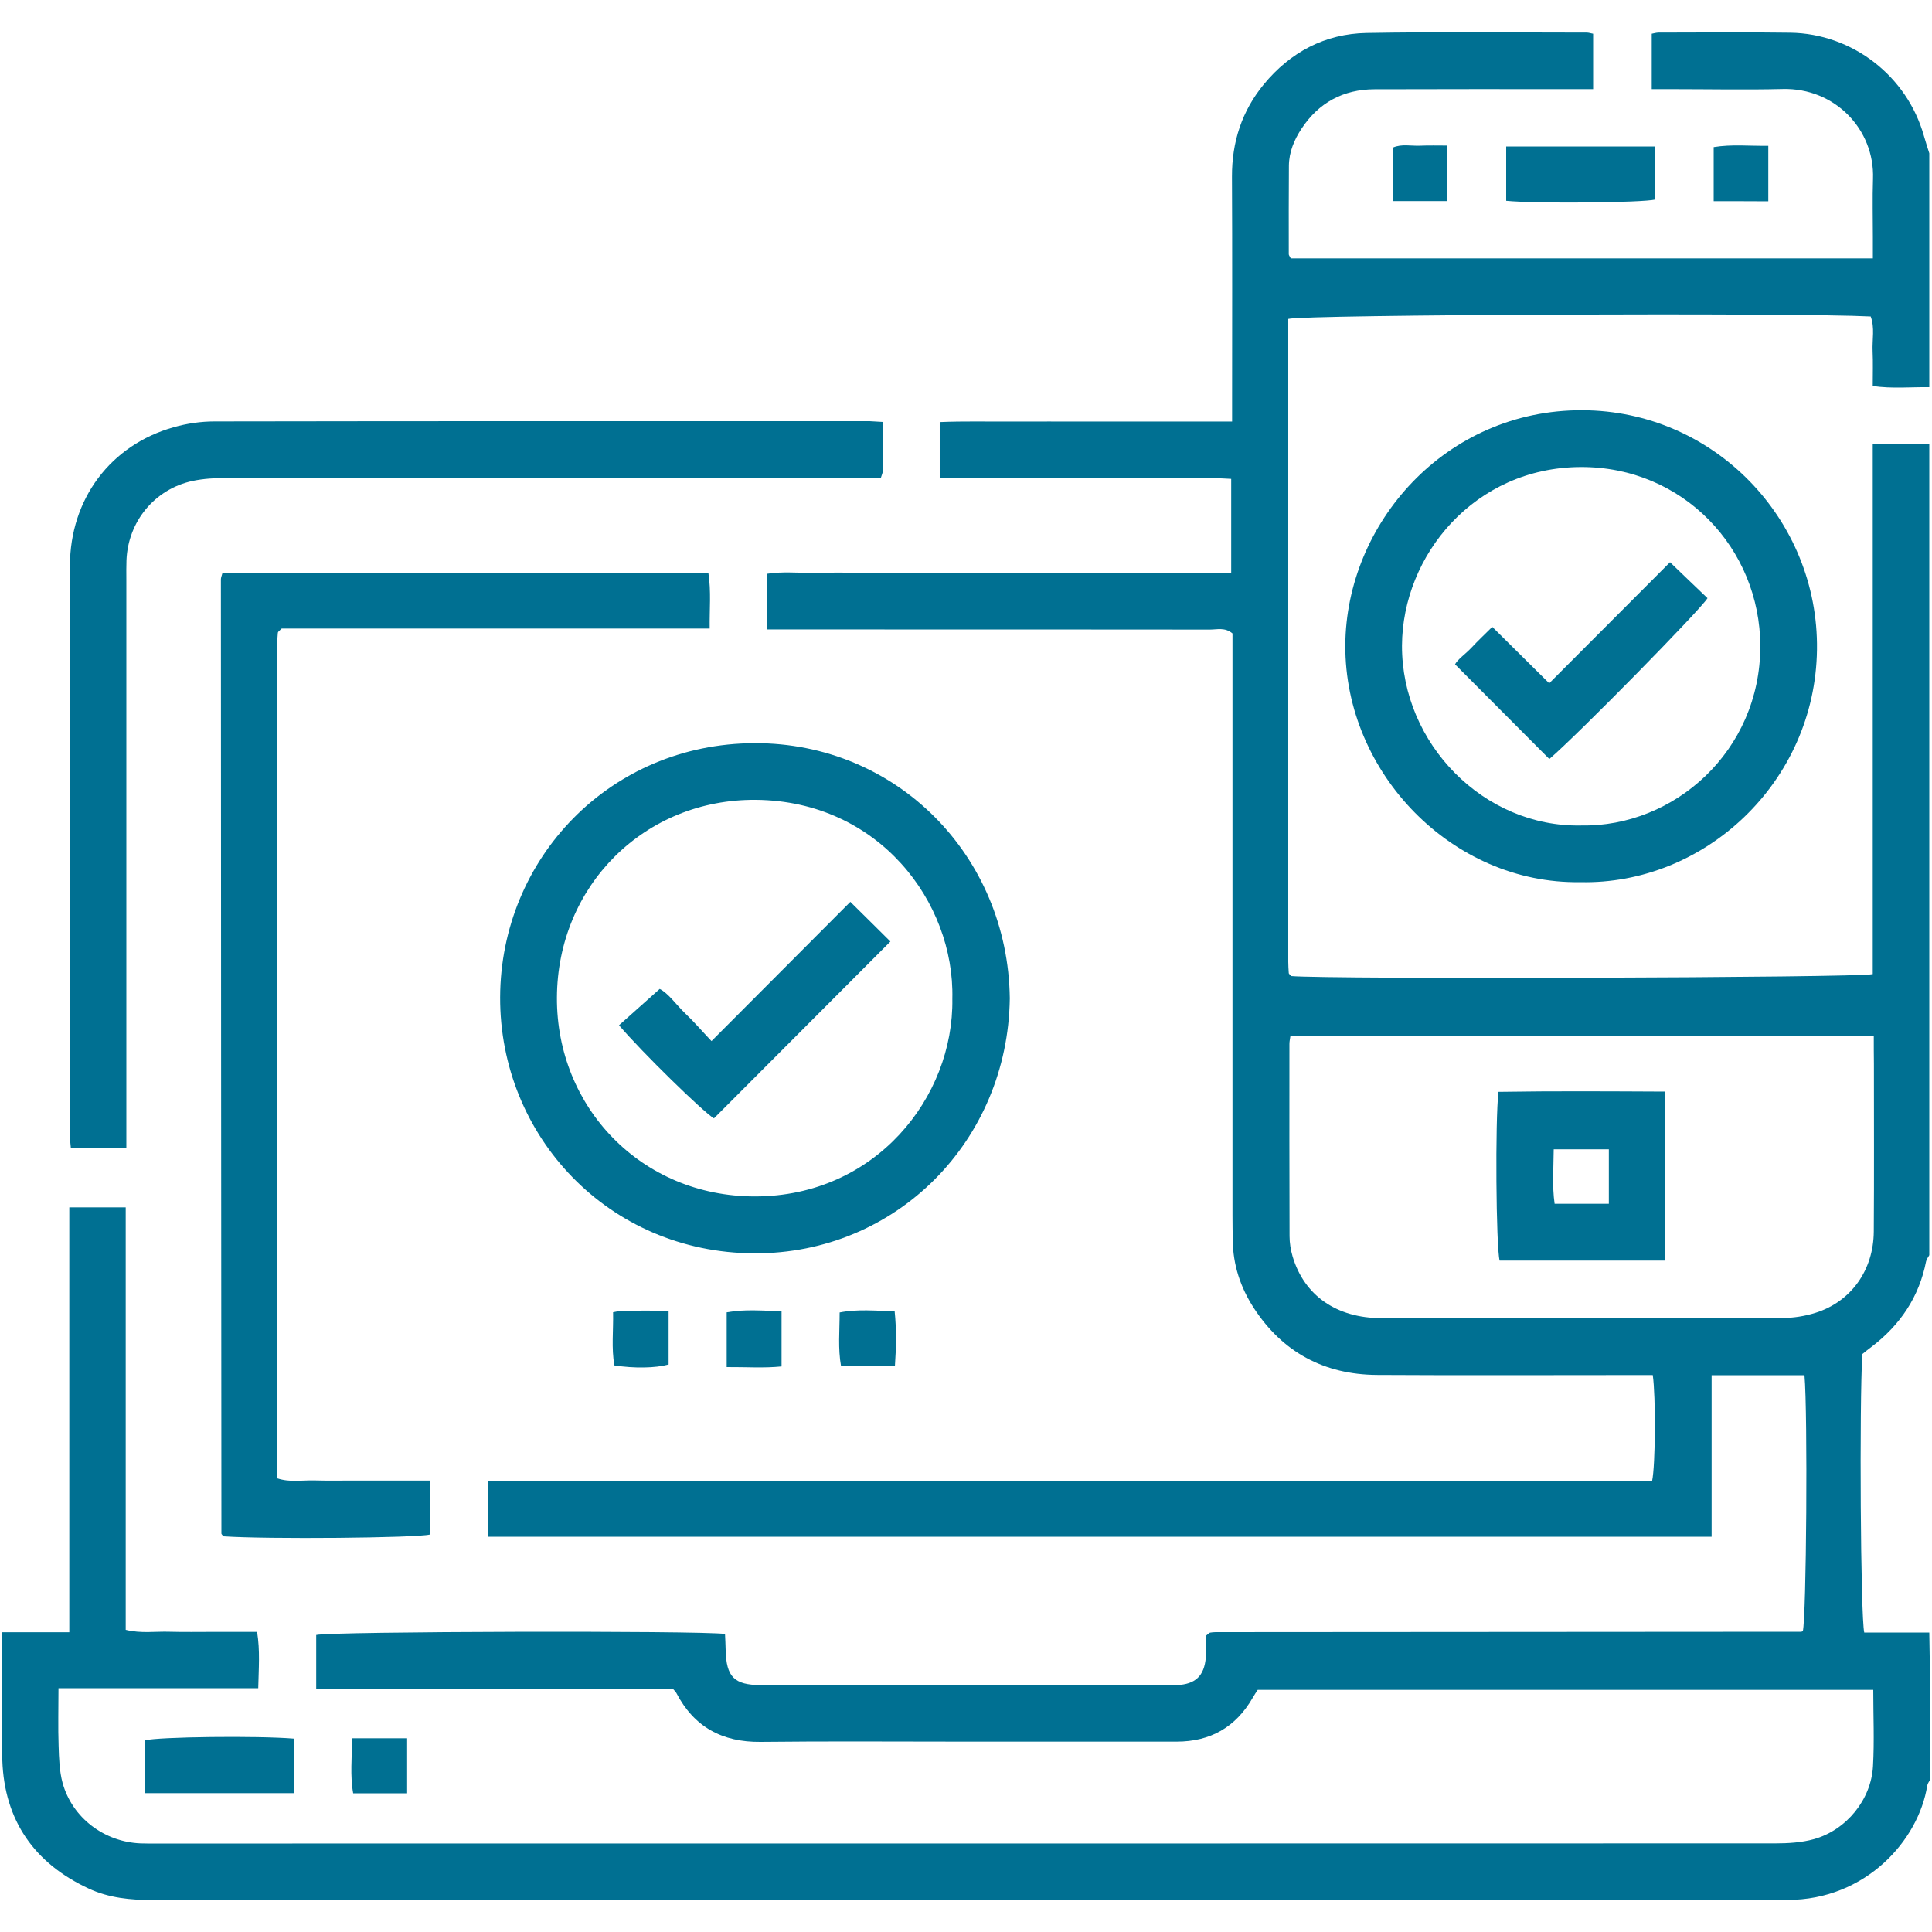
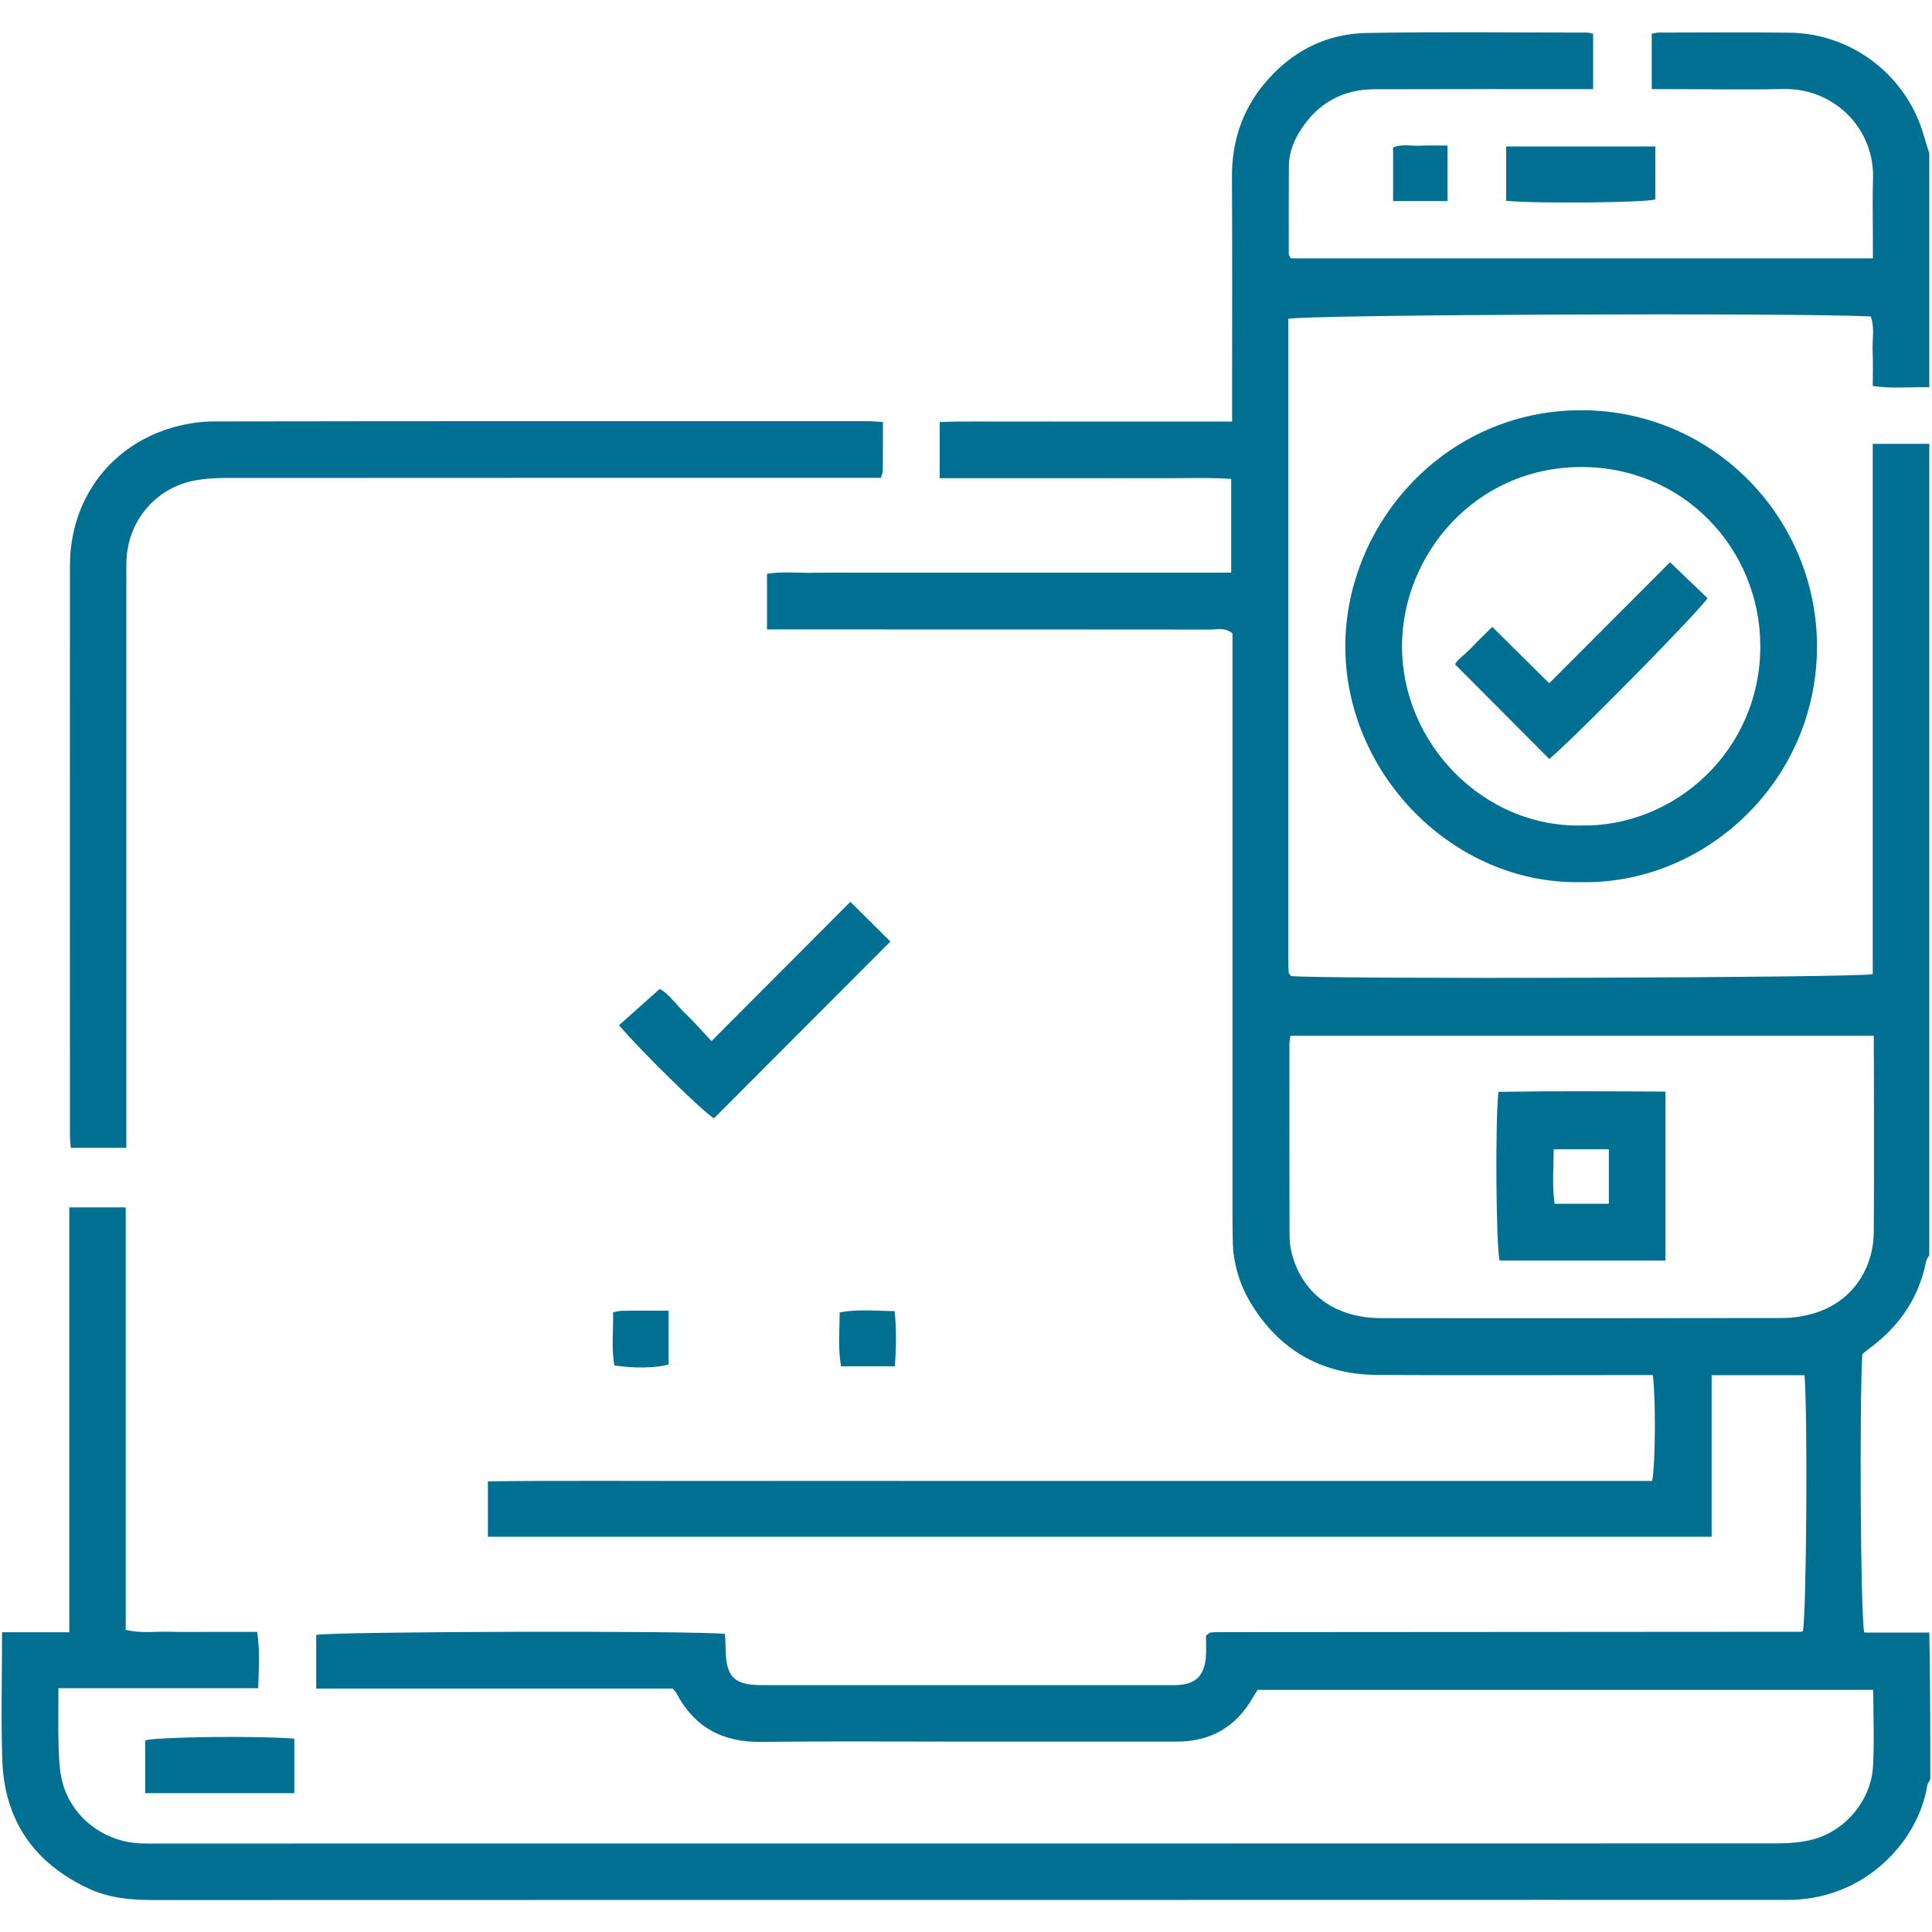
<svg xmlns="http://www.w3.org/2000/svg" version="1.1" id="Calque_1" x="0px" y="0px" viewBox="0 0 150 150" style="enable-background:new 0 0 150 150;" xml:space="preserve">
  <style type="text/css">
	.st0{fill:#007092;}
</style>
  <g>
    <path class="st0" d="M149.87,138.14c-0.08,0.17-0.21,0.32-0.24,0.5c-0.67,4.23-4.76,8.87-10.85,8.87c-12.57-0.01-25.15,0-37.72,0   c-29.73,0-59.45,0-89.18,0.01c-1.73,0-3.42-0.16-4.99-0.89c-4.22-1.96-6.55-5.28-6.71-9.96c-0.11-3.26-0.02-6.53-0.02-9.94   c1.76,0,3.43,0,5.22,0c0-11.07,0-21.98,0-32.99c1.5,0,2.88,0,4.38,0c0,10.93,0,21.84,0,32.8c1.2,0.3,2.32,0.11,3.42,0.15   c1.12,0.03,2.24,0.01,3.36,0.01c1.11,0,2.23,0,3.42,0c0.24,1.46,0.12,2.85,0.09,4.37c-5.16,0-10.25,0-15.51,0   c0,1.58-0.04,3.03,0.01,4.47c0.03,0.97,0.06,1.97,0.31,2.89c0.75,2.71,3.24,4.58,6.05,4.69c0.44,0.02,0.88,0.01,1.32,0.01   c41.86,0,83.72,0,125.58-0.01c1.01,0,2.06-0.06,3.03-0.33c2.52-0.71,4.44-3.07,4.58-5.67c0.11-1.94,0.02-3.89,0.02-5.92   c-15.94,0-31.81,0-47.79,0c-0.1,0.15-0.26,0.38-0.4,0.63c-1.31,2.27-3.28,3.39-5.89,3.39c-5.56,0-11.11,0-16.67,0   c-5.21,0-10.43-0.04-15.64,0.02c-2.97,0.03-5.16-1.15-6.54-3.8c-0.04-0.08-0.12-0.14-0.28-0.34c-9.13,0-18.37,0-27.68,0   c0-1.47,0-2.82,0-4.16c1.05-0.28,29.7-0.35,31.74-0.08c0.02,0.4,0.04,0.82,0.05,1.25c0.05,2.08,0.66,2.71,2.72,2.72   c7.65,0.01,15.3,0,22.95,0c2.83,0,5.65,0,8.48,0c0.29,0,0.59,0.01,0.88,0c1.44-0.06,2.13-0.71,2.25-2.15   c0.05-0.58,0.01-1.16,0.01-1.68c0.11-0.1,0.15-0.13,0.19-0.16c0.04-0.03,0.08-0.07,0.12-0.08c0.14-0.02,0.29-0.04,0.44-0.04   c15.15-0.01,30.31-0.02,45.46-0.03c0.04,0,0.09-0.03,0.13-0.04c0.28-1.03,0.39-16.93,0.13-19.88c-2.35,0-4.71,0-7.21,0   c0,4.22,0,8.34,0,12.54c-31.75,0-63.34,0-95.01,0c0-1.42,0-2.77,0-4.3c6.03-0.07,12.05-0.02,18.07-0.03c6.04-0.01,12.09,0,18.13,0   c5.99,0,11.99,0,17.98,0c6.04,0,12.09,0,18.13,0c6.03,0,12.07,0,18.08,0c0.26-1.21,0.29-6.57,0.05-8.22c-0.49,0-1.02,0-1.54,0   c-6.63,0-13.26,0.03-19.88-0.01c-4.09-0.03-7.33-1.76-9.57-5.22c-1.02-1.58-1.6-3.33-1.62-5.24c-0.01-0.63-0.02-1.27-0.02-1.9   c0-14.55,0-29.1,0-43.65c0-0.53,0-1.07,0-1.56c-0.58-0.49-1.19-0.3-1.75-0.3c-9.36-0.01-18.71-0.01-28.07-0.01   c-1.71,0-3.41,0-5.12,0c-0.38,0-0.76,0-1.2,0c0-1.49,0-2.84,0-4.32c1.17-0.19,2.38-0.06,3.57-0.08c1.17-0.02,2.34-0.01,3.51-0.01   c1.22,0,2.44,0,3.65,0s2.44,0,3.65,0c1.22,0,2.44,0,3.65,0c1.17,0,2.34,0,3.51,0c1.22,0,2.44,0,3.65,0s2.44,0,3.65,0   c1.17,0,2.34,0,3.51,0c1.21,0,2.41,0,3.69,0c0-2.47,0-4.8,0-7.28c-1.88-0.12-3.76-0.04-5.64-0.05c-1.9-0.01-3.8,0-5.7,0   c-1.85,0-3.7,0-5.56,0c-1.89,0-3.77,0-5.73,0c0-1.49,0-2.84,0-4.36c1.88-0.08,3.76-0.03,5.64-0.04c1.9-0.01,3.8,0,5.7,0   c1.85,0,3.7,0,5.56,0c1.89,0,3.77,0,5.8,0c0-0.63,0-1.1,0-1.58c0-5.81,0.02-11.62-0.01-17.43c-0.01-2.7,0.77-5.1,2.47-7.17   c2.06-2.5,4.75-3.93,7.98-3.99c5.7-0.1,11.4-0.03,17.1-0.03c0.14,0,0.28,0.05,0.49,0.09c0,1.39,0,2.78,0,4.3c-0.53,0-1,0-1.48,0   c-5.17,0-10.33-0.01-15.5,0.01c-2.41,0.01-4.32,1.03-5.66,3.06c-0.57,0.86-0.97,1.82-0.98,2.87c-0.02,2.29-0.01,4.59-0.01,6.88   c0,0.08,0.08,0.16,0.15,0.32c15,0,30.03,0,45.2,0c0-0.58,0-1.1,0-1.63c0-1.51-0.04-3.03,0.01-4.54c0.14-3.84-2.96-7.08-7.01-6.98   c-2.87,0.07-5.75,0.01-8.63,0.01c-0.48,0-0.96,0-1.54,0c0-1.46,0-2.84,0-4.3c0.17-0.03,0.35-0.09,0.53-0.09   c3.41,0,6.82-0.04,10.23,0.01c4.82,0.07,9.06,3.36,10.37,8c0.13,0.46,0.28,0.91,0.42,1.36c0,6.05,0,12.11,0,18.16   c-1.44-0.02-2.89,0.13-4.39-0.09c0-0.95,0.03-1.83-0.01-2.7c-0.04-0.9,0.18-1.83-0.15-2.7c-5.78-0.3-44.02-0.15-45.22,0.19   c0,16.63,0,33.27,0,49.91c0,0.29,0.02,0.58,0.04,0.88c0,0.04,0.05,0.08,0.08,0.12c0.03,0.04,0.06,0.07,0.1,0.11   c2.79,0.26,44.01,0.14,45.16-0.15c0-6.8,0-13.63,0-20.46c0-6.86,0-13.73,0-20.71c1.58,0,2.98,0,4.39,0c0,21,0,41.99,0,62.99   c-0.09,0.16-0.21,0.32-0.25,0.49c-0.54,2.75-2,4.92-4.21,6.61c-0.27,0.2-0.53,0.41-0.74,0.58c-0.23,3.89-0.14,20.34,0.15,21.62   c1.66,0,3.36,0,5.05,0C149.87,130.53,149.87,134.33,149.87,138.14z M145.48,80.42c-15.19,0-30.21,0-45.29,0   c-0.04,0.26-0.08,0.45-0.08,0.63c0,4.98-0.01,9.95,0.01,14.93c0,0.53,0.09,1.07,0.24,1.58c0.9,3.02,3.41,4.78,6.89,4.78   c10.37,0.01,20.74,0.01,31.12-0.01c0.86,0,1.75-0.14,2.58-0.4c2.76-0.86,4.51-3.31,4.53-6.31c0.03-4.34,0.01-8.68,0.01-13.03   C145.48,81.91,145.48,81.23,145.48,80.42z" />
-     <path class="st0" d="M17.27,44.49c12.62,0,25.13,0,37.73,0c0.22,1.42,0.08,2.81,0.1,4.31c-11.2,0-22.28,0-33.23,0   c-0.17,0.16-0.21,0.19-0.24,0.22c-0.03,0.04-0.06,0.08-0.06,0.13c-0.02,0.24-0.04,0.49-0.04,0.73c0,21.62,0,43.24,0,64.9   c0.99,0.33,1.96,0.13,2.91,0.16c1.02,0.03,2.05,0.01,3.07,0.01c0.97,0,1.95,0,2.92,0c0.96,0,1.92,0,2.95,0c0,1.5,0,2.85,0,4.19   c-1.1,0.27-12.69,0.37-16.02,0.14c-0.04-0.03-0.07-0.06-0.1-0.1c-0.03-0.04-0.07-0.08-0.07-0.12c-0.02-24.69-0.03-49.39-0.04-74.08   C17.15,44.85,17.21,44.72,17.27,44.49z" />
    <path class="st0" d="M68.55,32.76c0,1.38,0,2.6-0.01,3.81c0,0.13-0.07,0.27-0.15,0.53c-0.56,0-1.14,0-1.71,0   c-16.37,0-32.75,0-49.12,0.01c-0.87,0-1.76,0.05-2.61,0.23c-2.94,0.63-5.01,3.15-5.13,6.15c-0.02,0.49-0.01,0.98-0.01,1.46   c0,14.16,0,28.32,0,42.48c0,0.53,0,1.06,0,1.69c-1.45,0-2.83,0-4.31,0c-0.03-0.31-0.07-0.64-0.07-0.96c0-14.75-0.01-29.49,0-44.24   c0.01-5.18,3.15-9.37,8.05-10.75c1.02-0.29,2.11-0.45,3.16-0.45c16.96-0.03,33.92-0.02,50.88-0.02   C67.81,32.71,68.1,32.74,68.55,32.76z" />
-     <path class="st0" d="M78.4,77.51c-0.15,11.09-8.82,19.84-19.84,19.8c-11.32-0.05-19.77-9.11-19.73-19.89   c0.04-10.74,8.5-19.69,19.75-19.72C69.6,57.66,78.26,66.42,78.4,77.51z M73.94,77.54c0.18-7.51-5.72-15.34-15.22-15.44   c-8.67-0.09-15.44,6.67-15.48,15.35c-0.04,8.48,6.52,15.45,15.39,15.44C67.96,92.88,74.06,85.21,73.94,77.54z" />
    <path class="st0" d="M116.94,15.59c0-1.44,0-2.79,0-4.22c3.88,0,7.7,0,11.58,0c0,1.42,0,2.77,0,4.12   C127.51,15.74,119.28,15.82,116.94,15.59z" />
    <path class="st0" d="M22.85,134.99c0,1.45,0,2.79,0,4.23c-3.87,0-7.69,0-11.58,0c0-1.4,0-2.75,0-4.1   C12.25,134.85,19.97,134.75,22.85,134.99z" />
-     <path class="st0" d="M133.05,15.62c0-1.42,0-2.77,0-4.2c1.39-0.23,2.77-0.08,4.24-0.1c0,1.48,0,2.85,0,4.31   C135.87,15.62,134.49,15.62,133.05,15.62z" />
    <path class="st0" d="M108.16,15.61c0-1.4,0-2.74,0-4.16c0.66-0.29,1.39-0.11,2.1-0.14c0.67-0.03,1.35-0.01,2.12-0.01   c0,1.47,0,2.85,0,4.31C111,15.61,109.62,15.61,108.16,15.61z" />
-     <path class="st0" d="M27.33,134.96c1.51,0,2.85,0,4.28,0c0,1.44,0,2.82,0,4.27c-1.4,0-2.74,0-4.19,0   C27.17,137.86,27.33,136.47,27.33,134.96z" />
    <path class="st0" d="M51.91,101.76c0,1.5,0,2.84,0,4.18c-1.02,0.28-2.66,0.31-4.21,0.07c-0.24-1.35-0.07-2.73-0.1-4.13   c0.31-0.05,0.49-0.11,0.67-0.11C49.43,101.75,50.58,101.76,51.91,101.76z" />
-     <path class="st0" d="M56.42,106.14c0-1.54,0-2.85,0-4.25c1.41-0.26,2.79-0.12,4.26-0.09c0,1.43,0,2.77,0,4.29   C59.31,106.23,57.94,106.13,56.42,106.14z" />
    <path class="st0" d="M69.48,106.08c-1.44,0-2.78,0-4.18,0c-0.25-1.4-0.11-2.74-0.11-4.18c1.43-0.28,2.8-0.12,4.27-0.1   C69.61,103.26,69.58,104.63,69.48,106.08z" />
    <path class="st0" d="M122.68,68.49c-9.91,0.16-18.28-8.47-18.23-18.39c0.05-9.45,7.76-18.29,18.4-18.25   c10.27,0.04,18.35,8.52,18.22,18.58C140.94,60.79,132.28,68.72,122.68,68.49z M122.75,64.09c7.24,0.14,13.92-5.78,13.92-13.92   c-0.01-7.59-6-13.95-13.96-13.91c-8.22,0.04-13.83,6.84-13.86,13.87C108.83,57.74,115.2,64.24,122.75,64.09z" />
    <path class="st0" d="M129.3,97.87c-4.35,0-8.61,0-12.87,0c-0.28-1.06-0.35-10.91-0.09-13.1c4.28-0.07,8.58-0.04,12.96-0.02   C129.3,89.18,129.3,93.5,129.3,97.87z M124.91,93.46c0-1.52,0-2.86,0-4.23c-1.45,0-2.82,0-4.28,0c-0.01,1.47-0.13,2.84,0.07,4.23   C122.14,93.46,123.47,93.46,124.91,93.46z" />
    <path class="st0" d="M55.24,80.83c3.67-3.68,7.17-7.19,10.78-10.81c1.14,1.13,2.16,2.13,3.11,3.08c-4.62,4.63-9.15,9.17-13.7,13.73   c-0.86-0.52-5.55-5.1-7.37-7.23c1-0.9,2.01-1.8,3.16-2.82c0.67,0.34,1.25,1.19,1.96,1.88C53.88,79.32,54.51,80.06,55.24,80.83z" />
    <path class="st0" d="M120.28,53.05c3.21-3.22,6.33-6.35,9.38-9.4c0.94,0.91,1.92,1.84,2.91,2.79c-0.5,0.86-10.06,10.59-12.28,12.49   c-2.4-2.41-4.8-4.82-7.32-7.35c0.19-0.38,0.8-0.79,1.29-1.31c0.49-0.53,1.02-1.02,1.6-1.6C117.3,50.1,118.68,51.46,120.28,53.05z" />
  </g>
</svg>